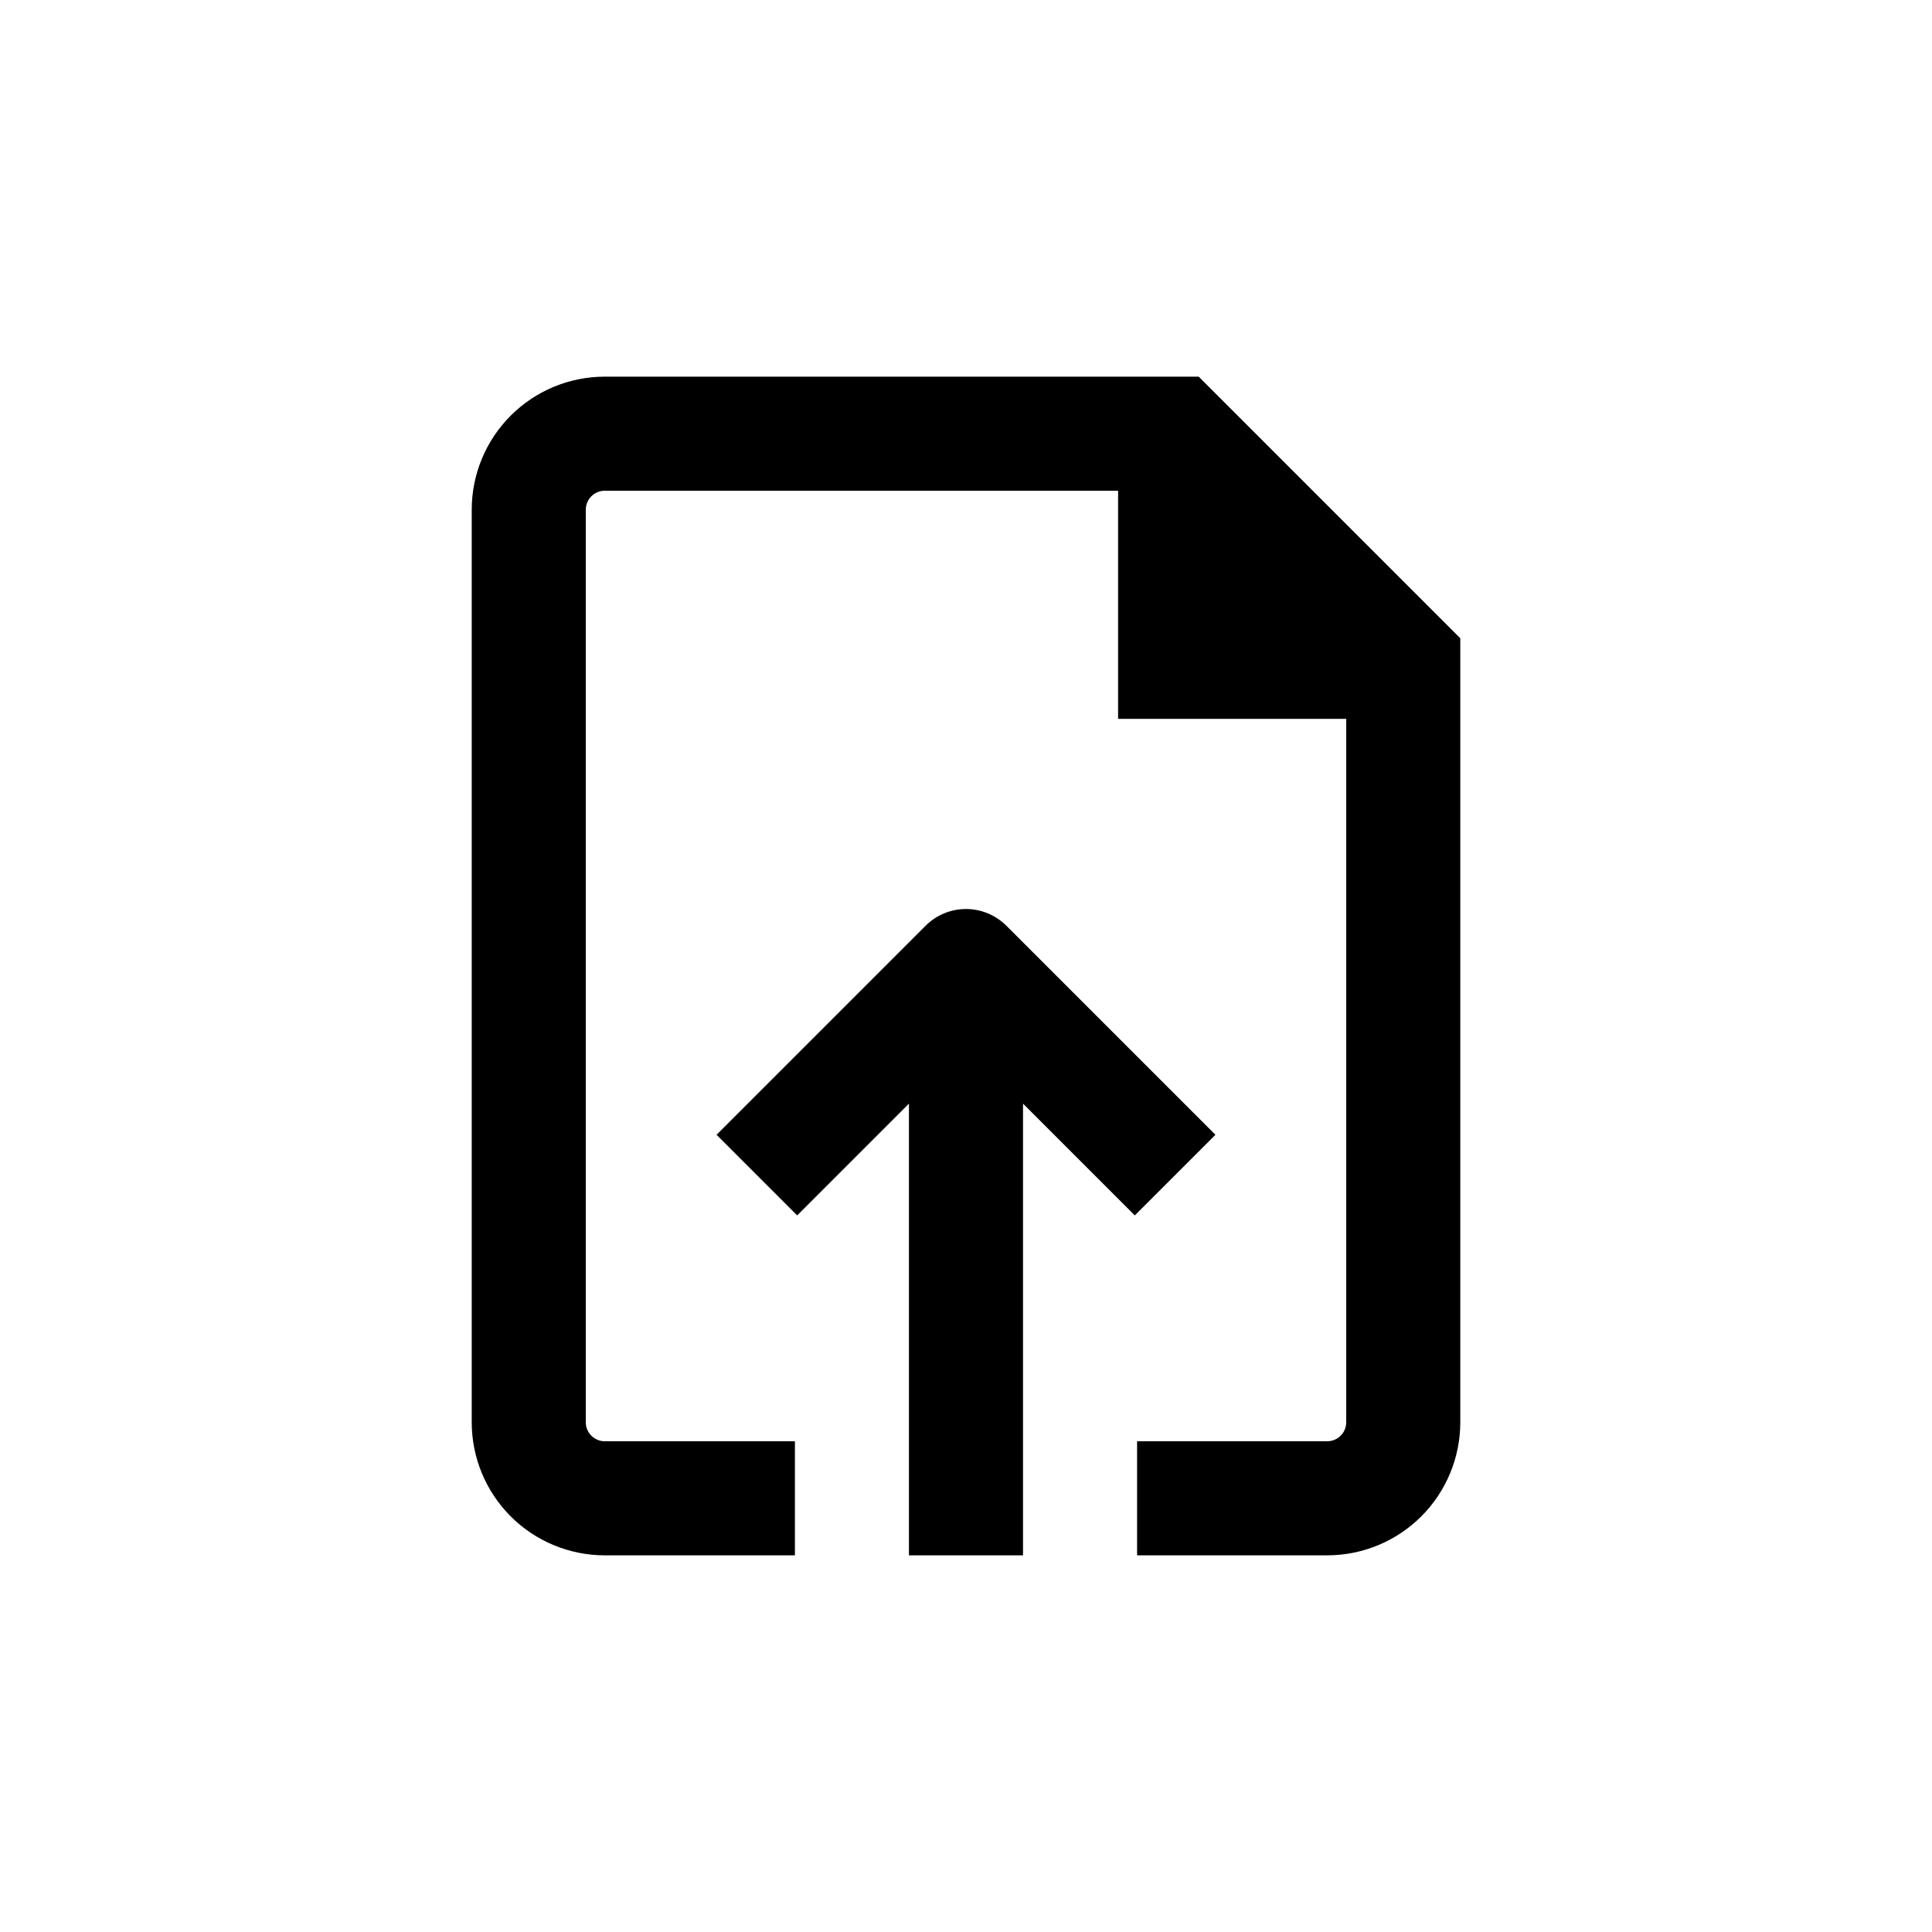
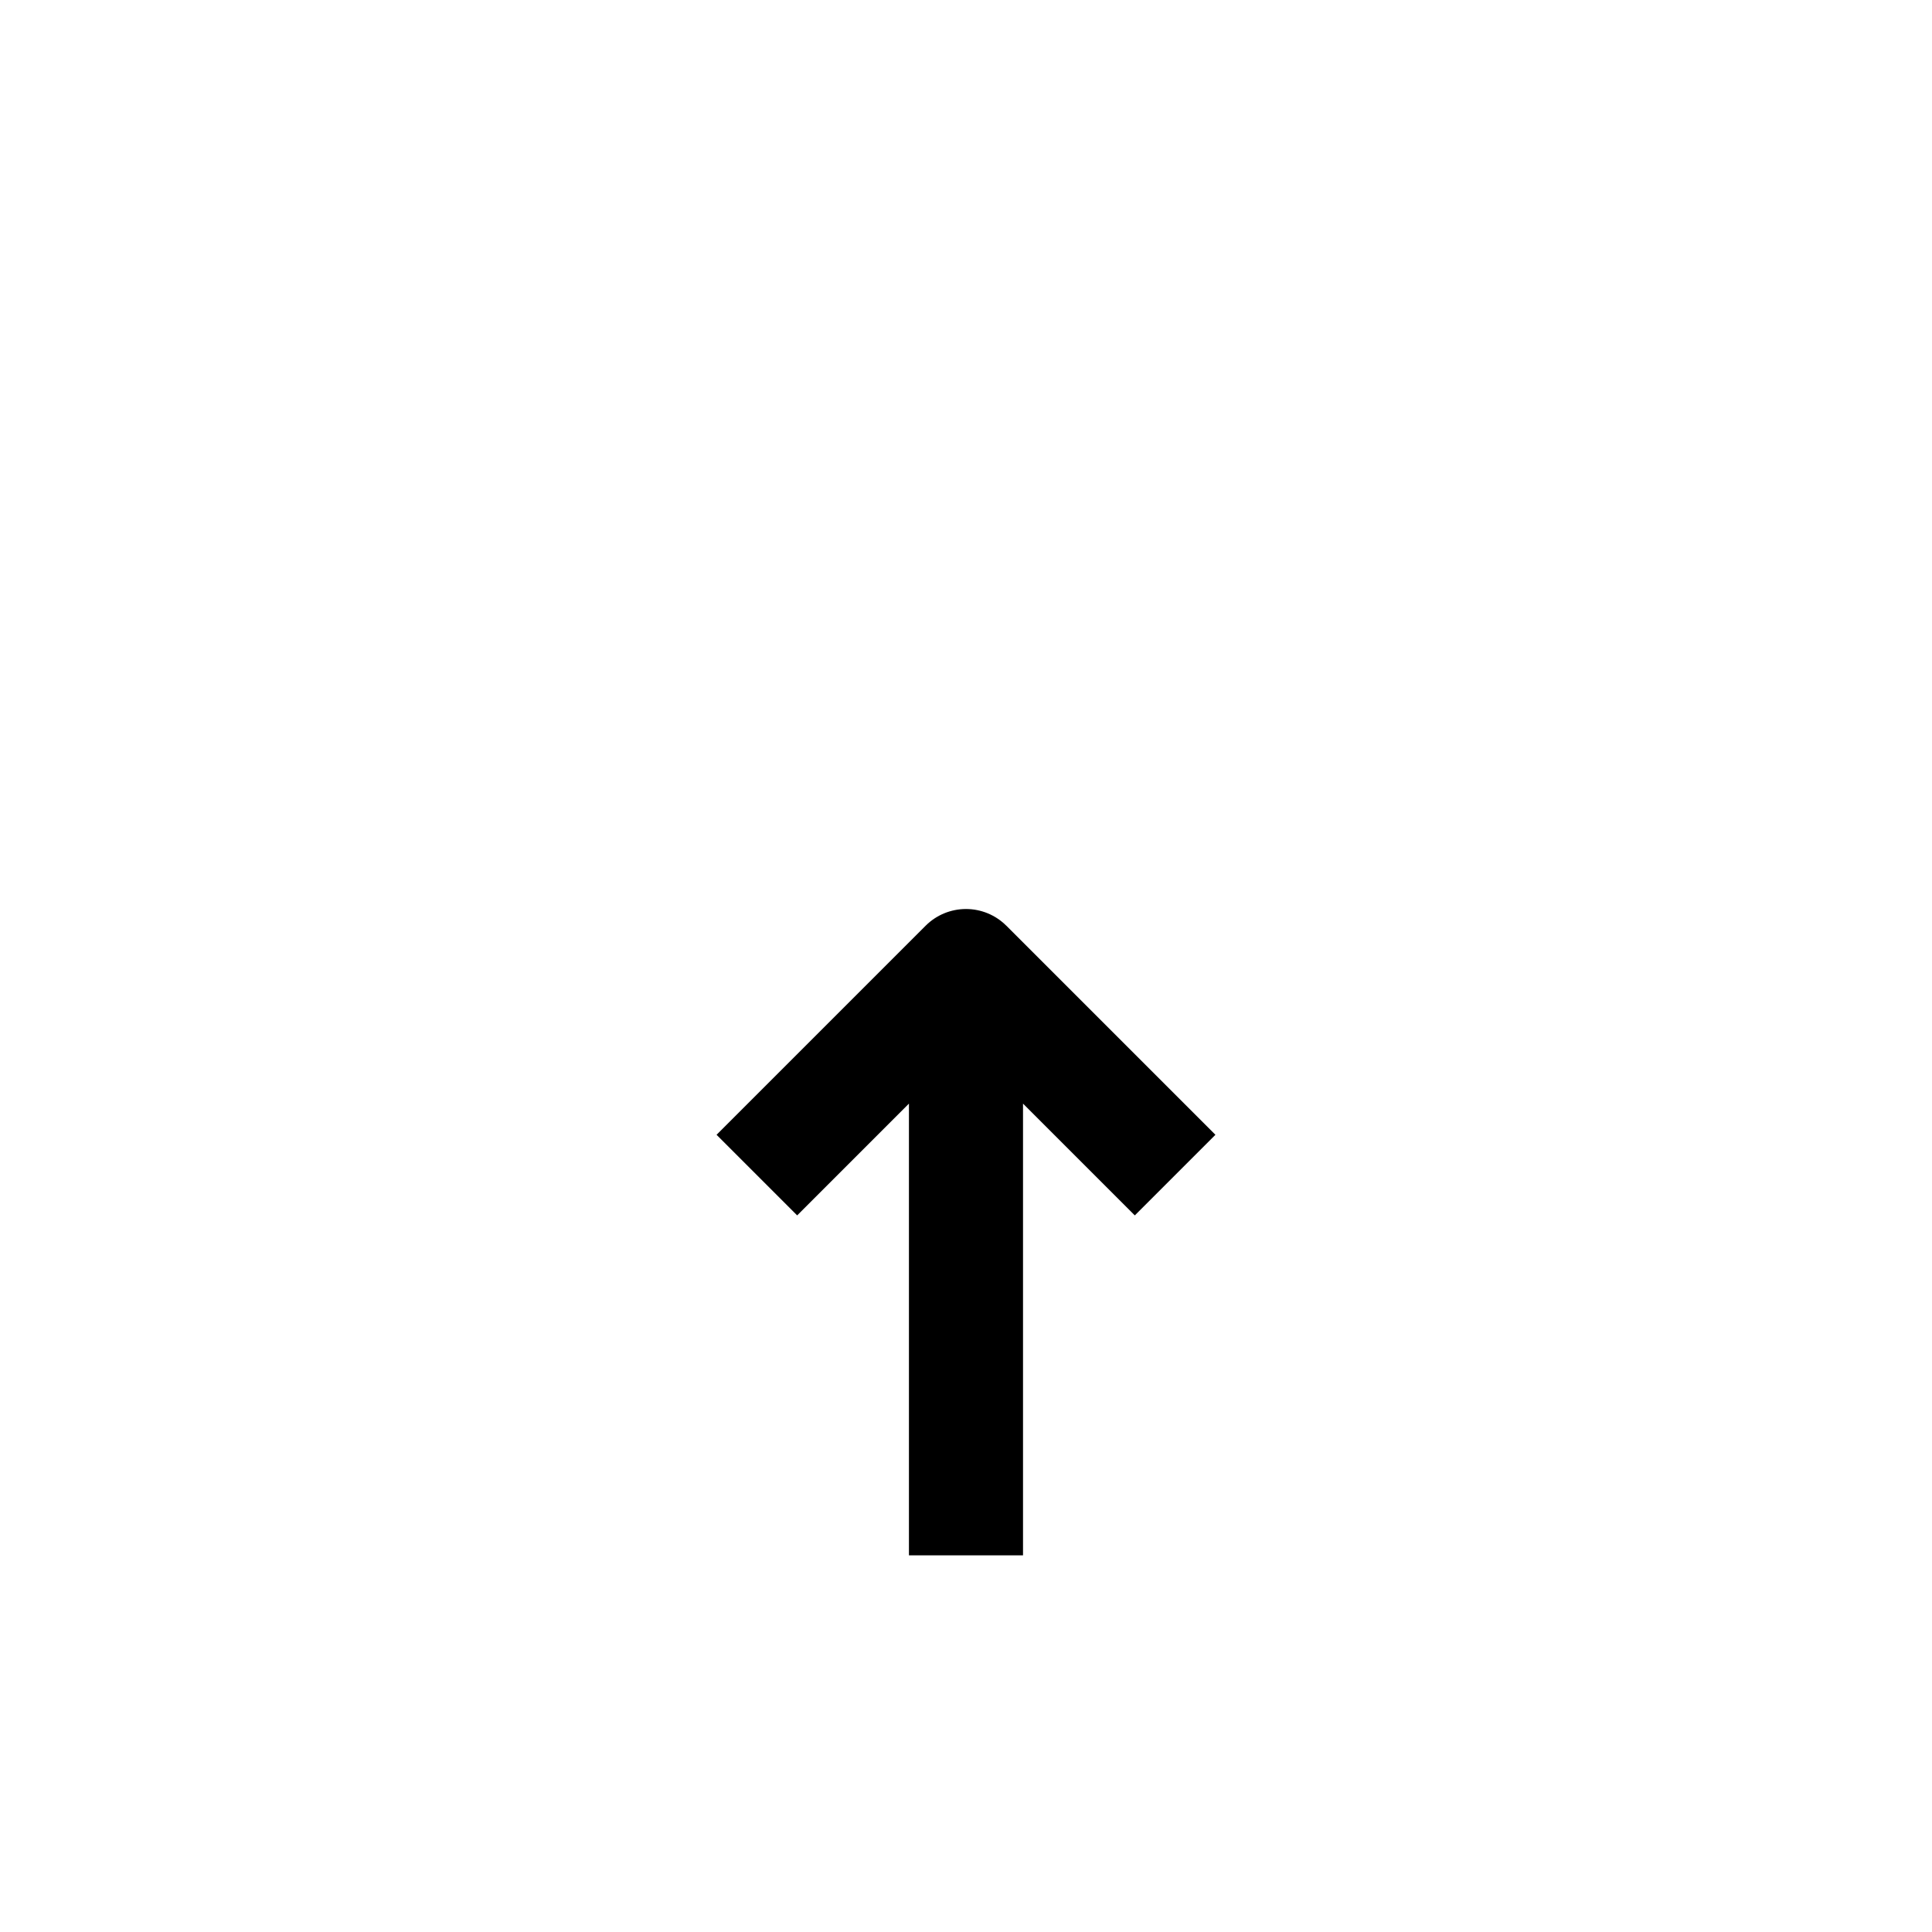
<svg xmlns="http://www.w3.org/2000/svg" fill="#000000" width="800px" height="800px" version="1.1" viewBox="144 144 512 512">
  <g>
    <path d="m415.11 556.18v-119.71l29.625 29.625 21.363-21.363-55.418-55.418h-0.004c-2.836-2.828-6.676-4.418-10.68-4.418-4.008 0-7.848 1.59-10.684 4.418l-55.418 55.418 21.363 21.363 29.621-29.625v119.71z" />
-     <path d="m530.99 520.91v-207.77l-69.324-69.324h-157.39c-9.352 0-18.32 3.715-24.938 10.332-6.613 6.613-10.328 15.582-10.328 24.938v241.83c0 9.352 3.715 18.32 10.328 24.938 6.617 6.613 15.586 10.328 24.938 10.328h50.383v-30.23h-50.383c-2.781 0-5.035-2.254-5.035-5.035v-241.83c0-2.785 2.254-5.039 5.035-5.039h136.03v60.457h60.457v186.41c0 1.336-0.531 2.617-1.477 3.562-0.945 0.945-2.227 1.473-3.562 1.473h-50.383v30.23h50.383c9.352 0 18.324-3.715 24.938-10.328 6.613-6.617 10.328-15.586 10.328-24.938z" />
  </g>
</svg>